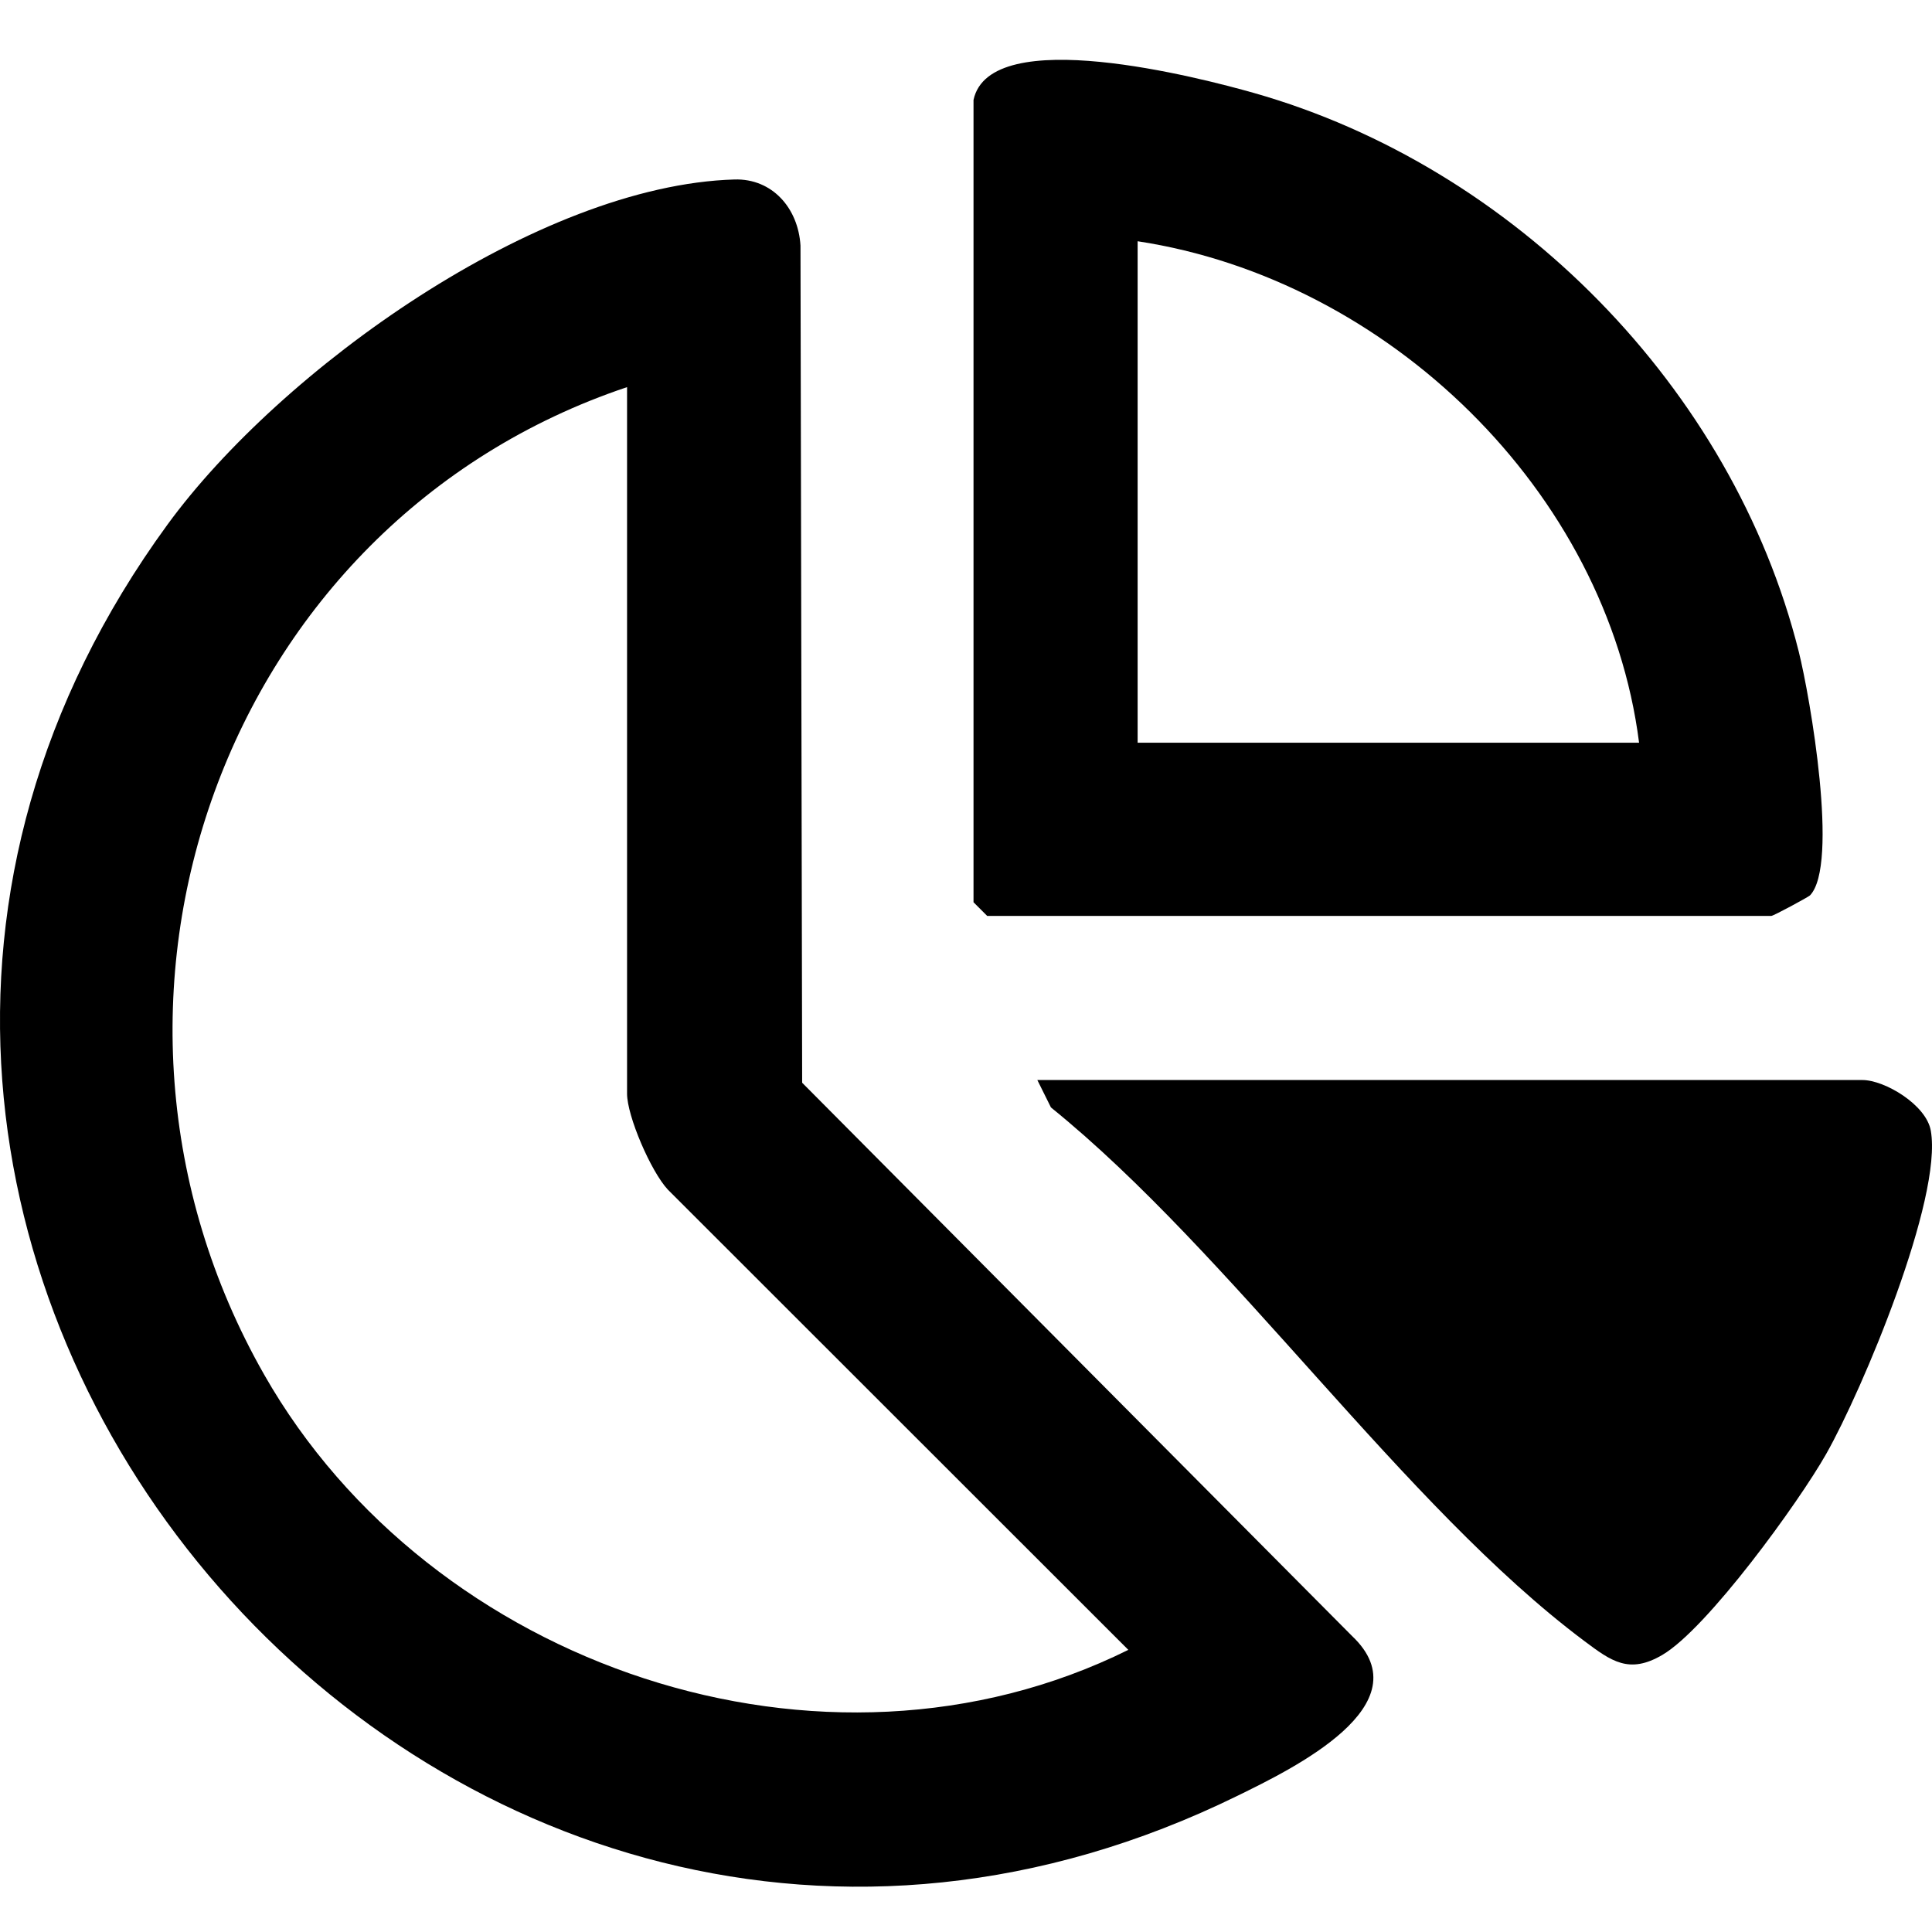
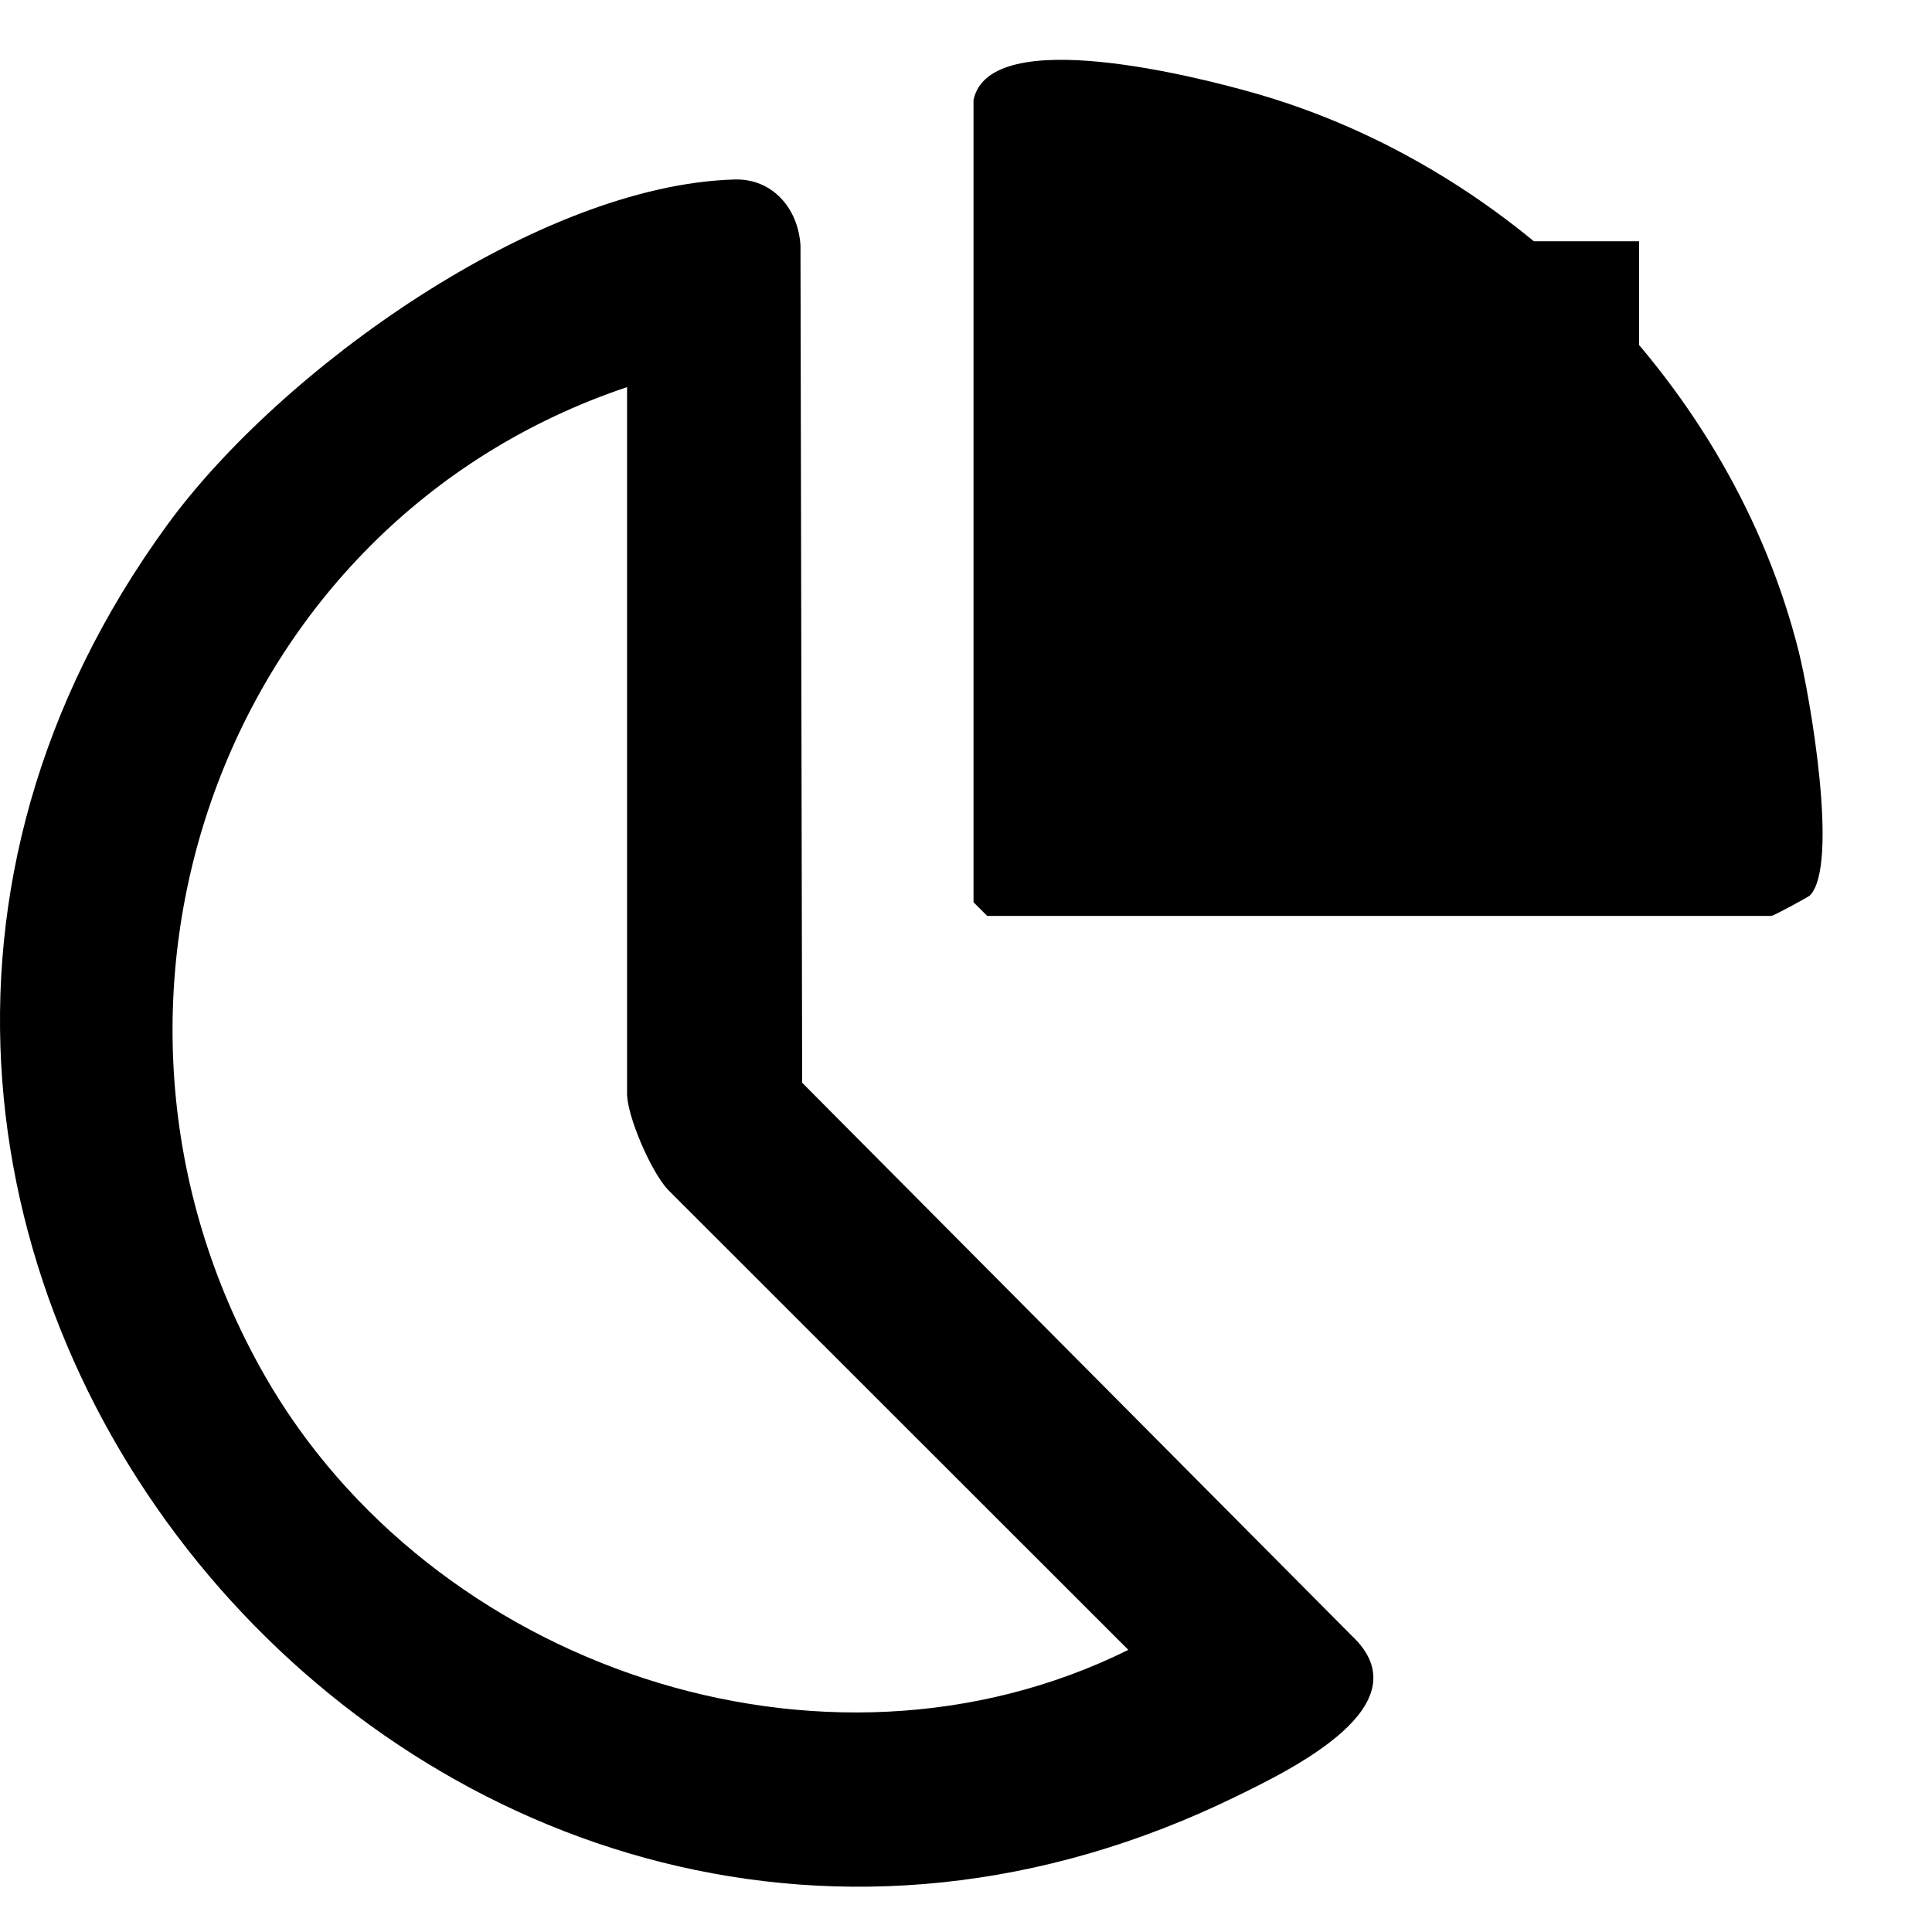
<svg xmlns="http://www.w3.org/2000/svg" id="Layer_1" version="1.1" viewBox="0 0 500 500">
  <path d="M207.598,280.209l-.432-216.646c-.574-9.688-7.307-17.397-17.072-17.113-50.939,1.478-117.507,49.217-146.764,89.334-135.409,185.67,71.505,429.786,277.015,328.925,14.12-6.93,48.398-23.504,29.565-41.313l-142.312-143.187ZM68.36,355.739c-54.906-96.385-10.684-220.479,93.923-255.551v182.864c0,5.756,6.159,20.119,10.564,24.829l119.165,119.103c-78.826,39.064-180.542,4.435-223.653-71.244Z" />
-   <path d="M458.405,237.04c.567,0,9.618-4.9,10.012-5.307,7.568-7.826.037-51.391-2.912-63.14-17.107-68.153-73.631-125.415-140.975-144.529-13.757-3.905-68.329-18.156-72.584,1.798v207.639l3.539,3.539h202.92ZM294.417,62.435c64.668,9.836,121.479,64.672,129.774,129.774h-129.774V62.435Z" />
-   <path d="M499.686,292.6c-1.191-6.708-11.951-13.088-17.685-13.088h-213.538l3.524,7.094c46.756,37.807,91.354,103.15,138.002,138.065,7.019,5.254,11.614,8.681,20.235,3.614,11.632-6.837,35.261-39.421,42.383-51.988,9.407-16.6,30.19-66.175,27.079-83.697Z" />
+   <path d="M458.405,237.04c.567,0,9.618-4.9,10.012-5.307,7.568-7.826.037-51.391-2.912-63.14-17.107-68.153-73.631-125.415-140.975-144.529-13.757-3.905-68.329-18.156-72.584,1.798v207.639l3.539,3.539h202.92ZM294.417,62.435c64.668,9.836,121.479,64.672,129.774,129.774V62.435Z" />
</svg>